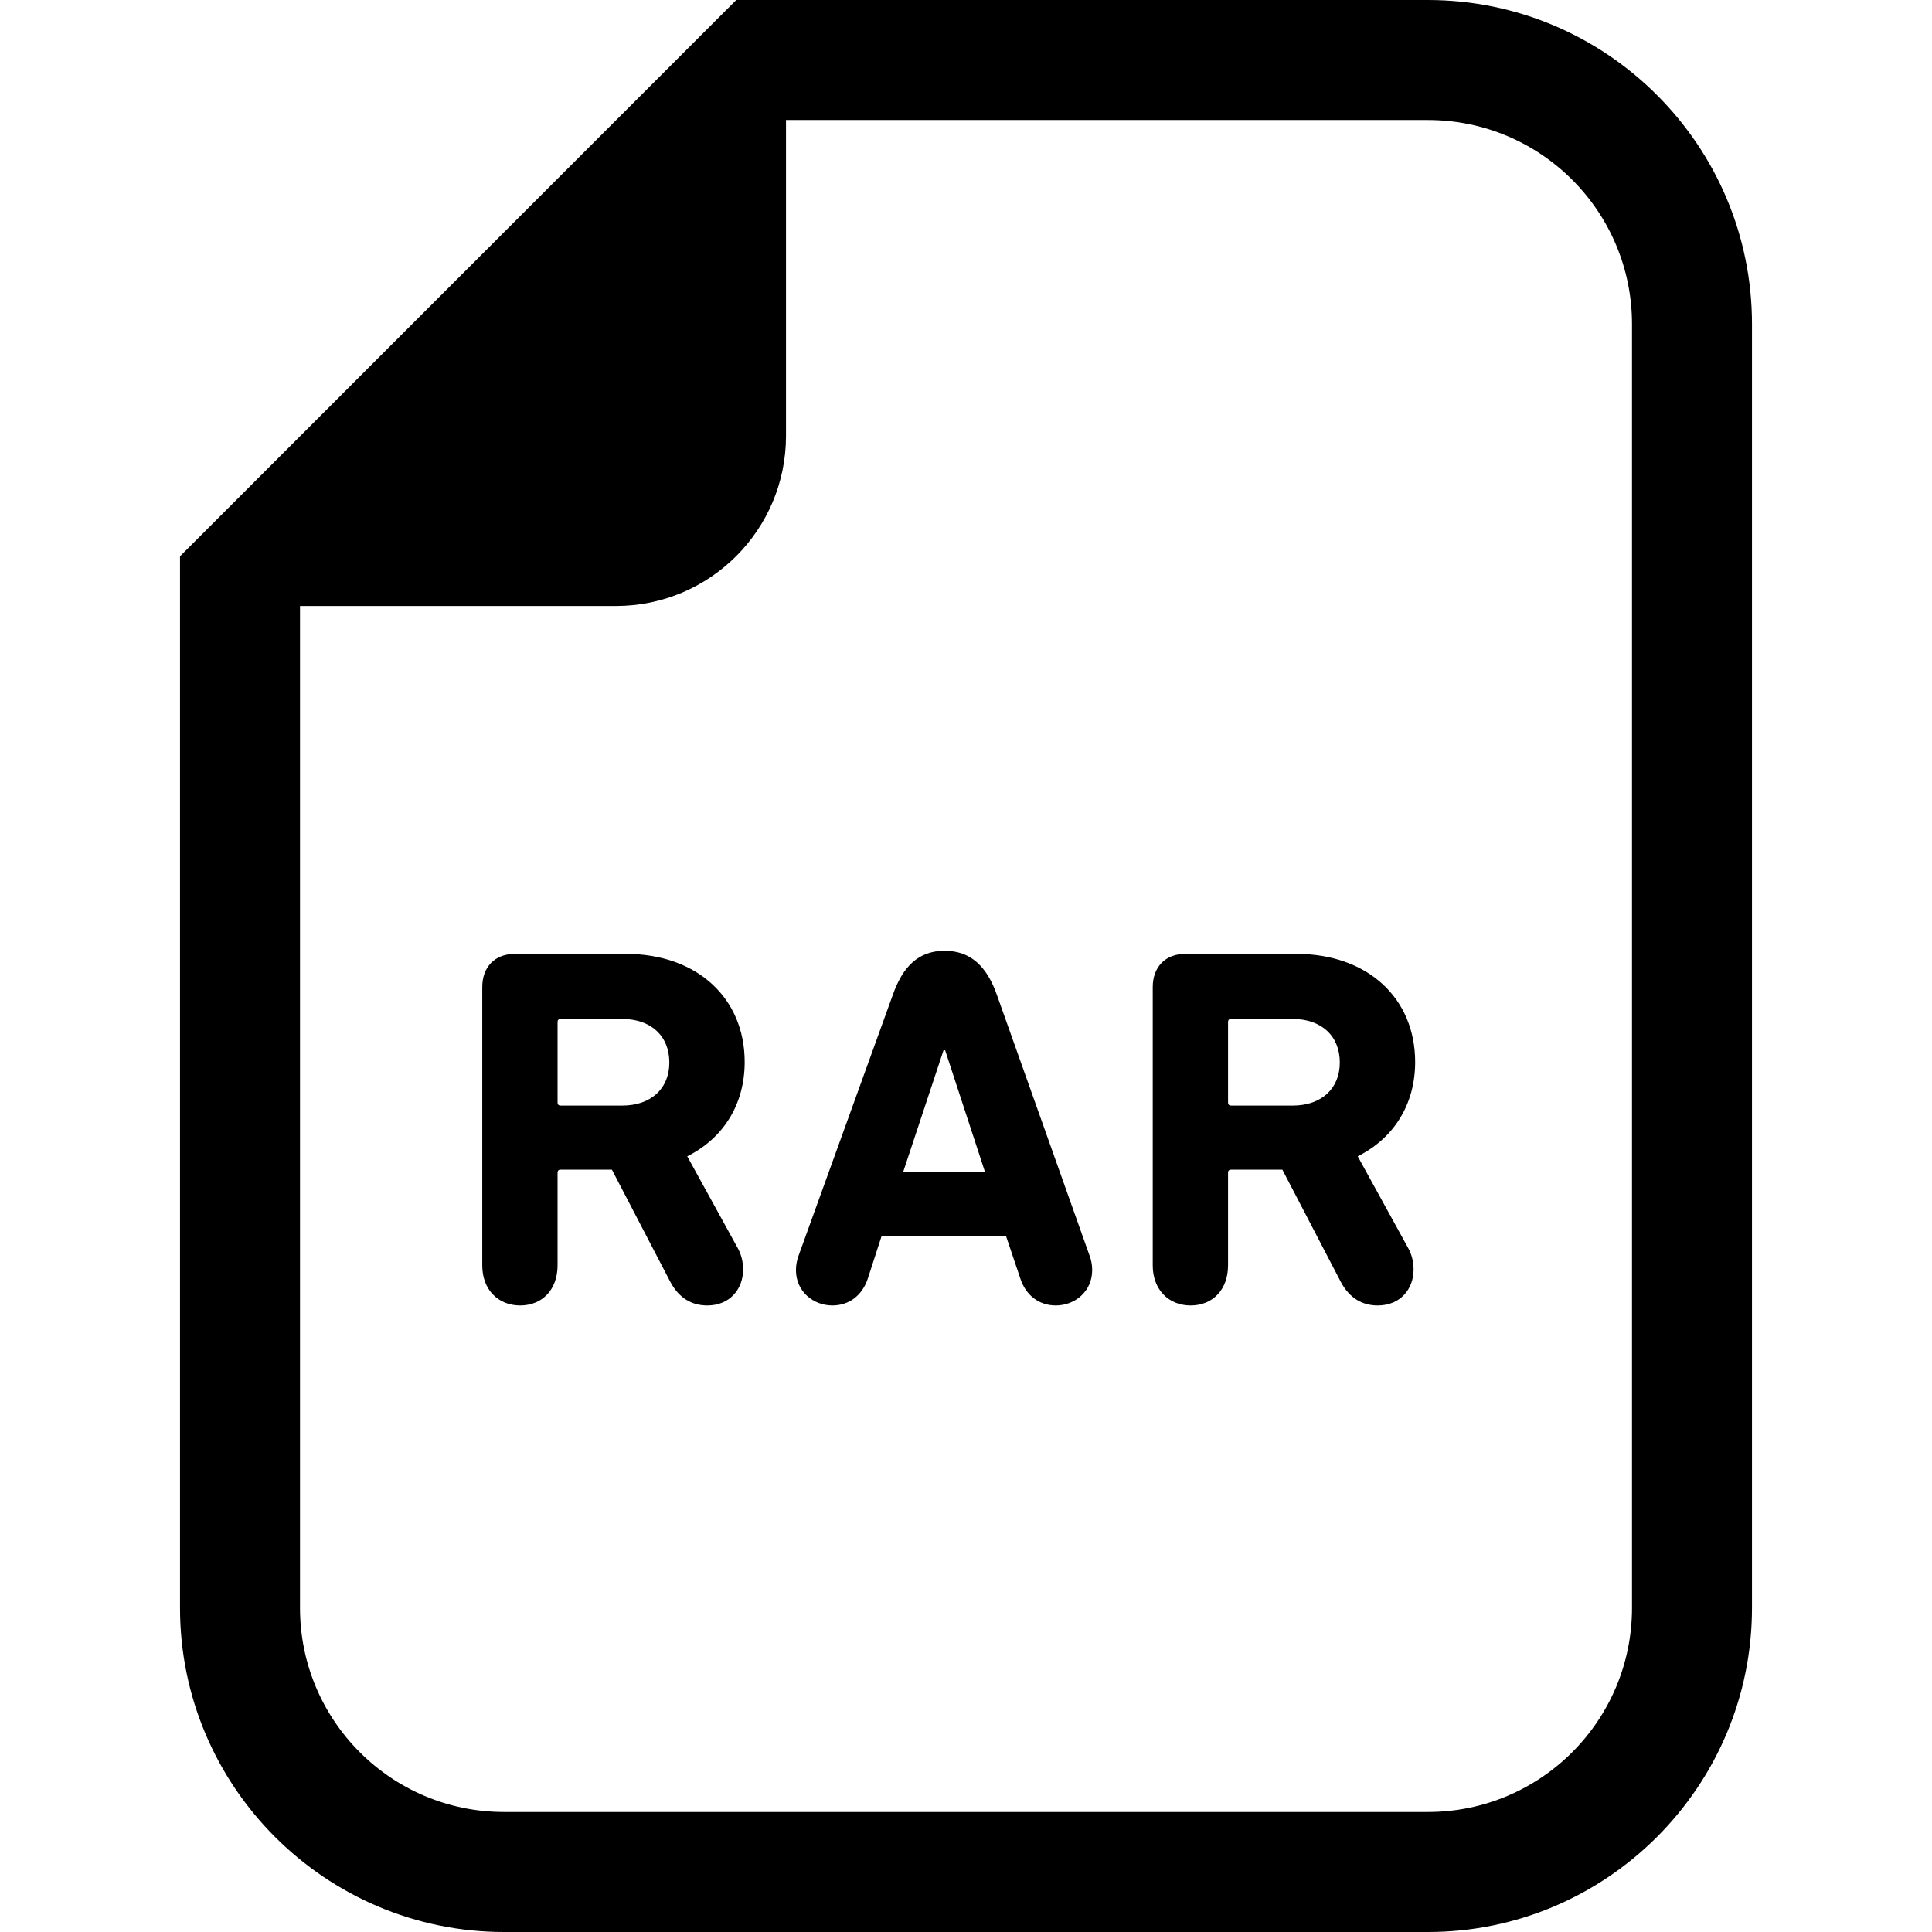
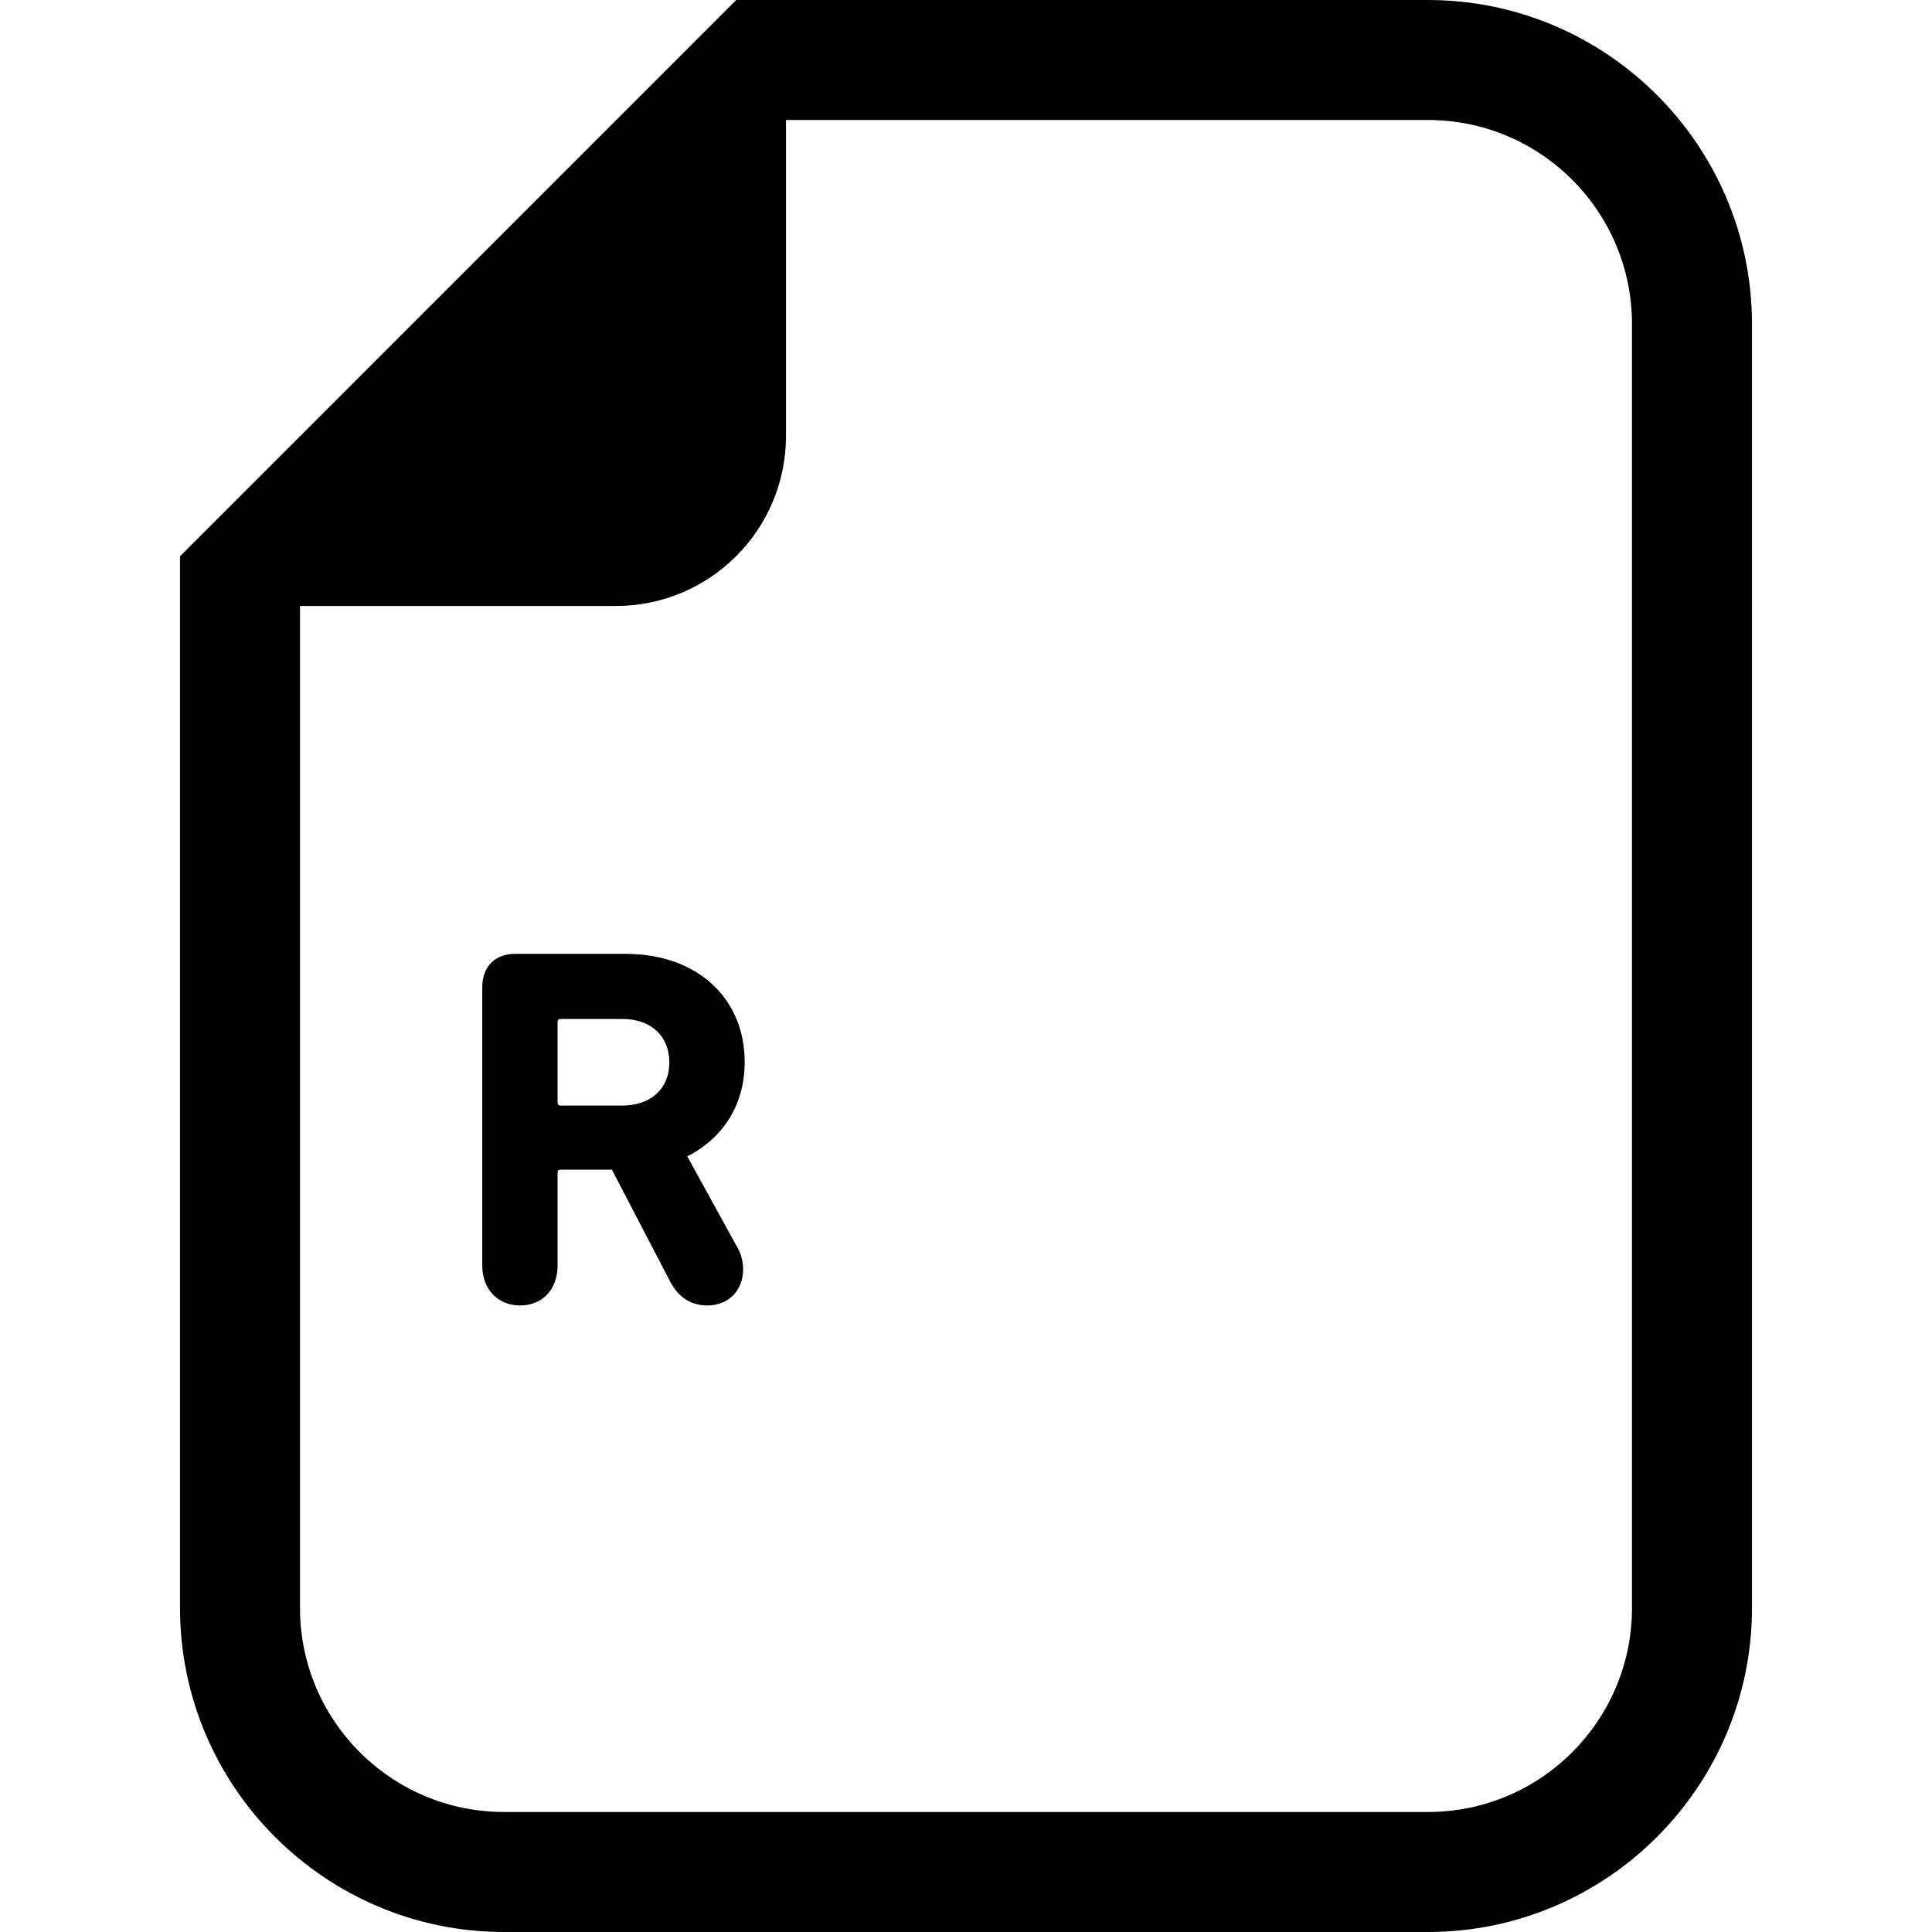
<svg xmlns="http://www.w3.org/2000/svg" height="800px" width="800px" version="1.1" id="_x32_" viewBox="0 0 512 512" xml:space="preserve">
  <style type="text/css">
	.st0{fill:#000000;}
</style>
  <g>
    <path class="st0" d="M378.412,0H208.298h-13.183l-9.314,9.314L57.02,138.102l-9.315,9.314v13.176v265.514   c0,47.36,38.528,85.895,85.896,85.895h244.811c47.354,0,85.882-38.535,85.882-85.895V85.895C464.294,38.528,425.766,0,378.412,0z    M432.497,426.105c0,29.877-24.214,54.091-54.084,54.091H133.601c-29.884,0-54.098-24.214-54.098-54.091V160.591h83.717   c24.885,0,45.078-20.179,45.078-45.07V31.804h170.115c29.87,0,54.084,24.214,54.084,54.091V426.105z" />
    <path class="st0" d="M197.349,281.44c0-16.841-12.498-28.656-31.518-28.656h-29.339c-5.432,0-8.686,3.534-8.686,8.826v73.754   c0,6.388,4.203,10.599,10.04,10.599c5.851,0,9.915-4.21,9.915-10.599v-24.585c0-0.538,0.279-0.81,0.824-0.81h13.574l15.486,29.744   c2.318,4.344,5.711,6.25,9.789,6.25c5.976,0,9.496-4.35,9.496-9.51c0-1.899-0.405-3.805-1.354-5.572l-13.448-24.445   C191.638,301.681,197.349,292.716,197.349,281.44z M164.882,292.988h-16.296c-0.545,0-0.824-0.272-0.824-0.817v-21.324   c0-0.545,0.279-0.816,0.824-0.816h16.296c7.611,0,12.499,4.482,12.499,11.548C177.38,288.506,172.493,292.988,164.882,292.988z" />
-     <path class="st0" d="M264.183,263.649c-2.583-7.331-6.786-11.681-13.853-11.681c-7.066,0-11.144,4.35-13.727,11.681l-24.983,69.138   c-0.405,1.082-0.684,2.444-0.684,3.798c0,5.705,4.622,9.378,9.65,9.378c4.343,0,7.876-2.584,9.37-7.066l3.658-11.27h33.012   l3.798,11.27c1.494,4.482,5.028,7.066,9.37,7.066c5.027,0,9.649-3.673,9.649-9.378c0-1.354-0.265-2.716-0.684-3.798   L264.183,263.649z M239.326,310.646l10.724-32.328h0.419l10.585,32.328H239.326z" />
-     <path class="st0" d="M375.033,281.44c0-16.841-12.498-28.656-31.518-28.656h-29.34c-5.432,0-8.686,3.534-8.686,8.826v73.754   c0,6.388,4.203,10.599,10.04,10.599c5.851,0,9.915-4.21,9.915-10.599v-24.585c0-0.538,0.279-0.81,0.824-0.81h13.573l15.487,29.744   c2.318,4.344,5.712,6.25,9.789,6.25c5.977,0,9.496-4.35,9.496-9.51c0-1.899-0.405-3.805-1.355-5.572l-13.447-24.445   C369.322,301.681,375.033,292.716,375.033,281.44z M342.566,292.988h-16.297c-0.545,0-0.824-0.272-0.824-0.817v-21.324   c0-0.545,0.279-0.816,0.824-0.816h16.297c7.61,0,12.498,4.482,12.498,11.548C355.064,288.506,350.176,292.988,342.566,292.988z" />
  </g>
</svg>